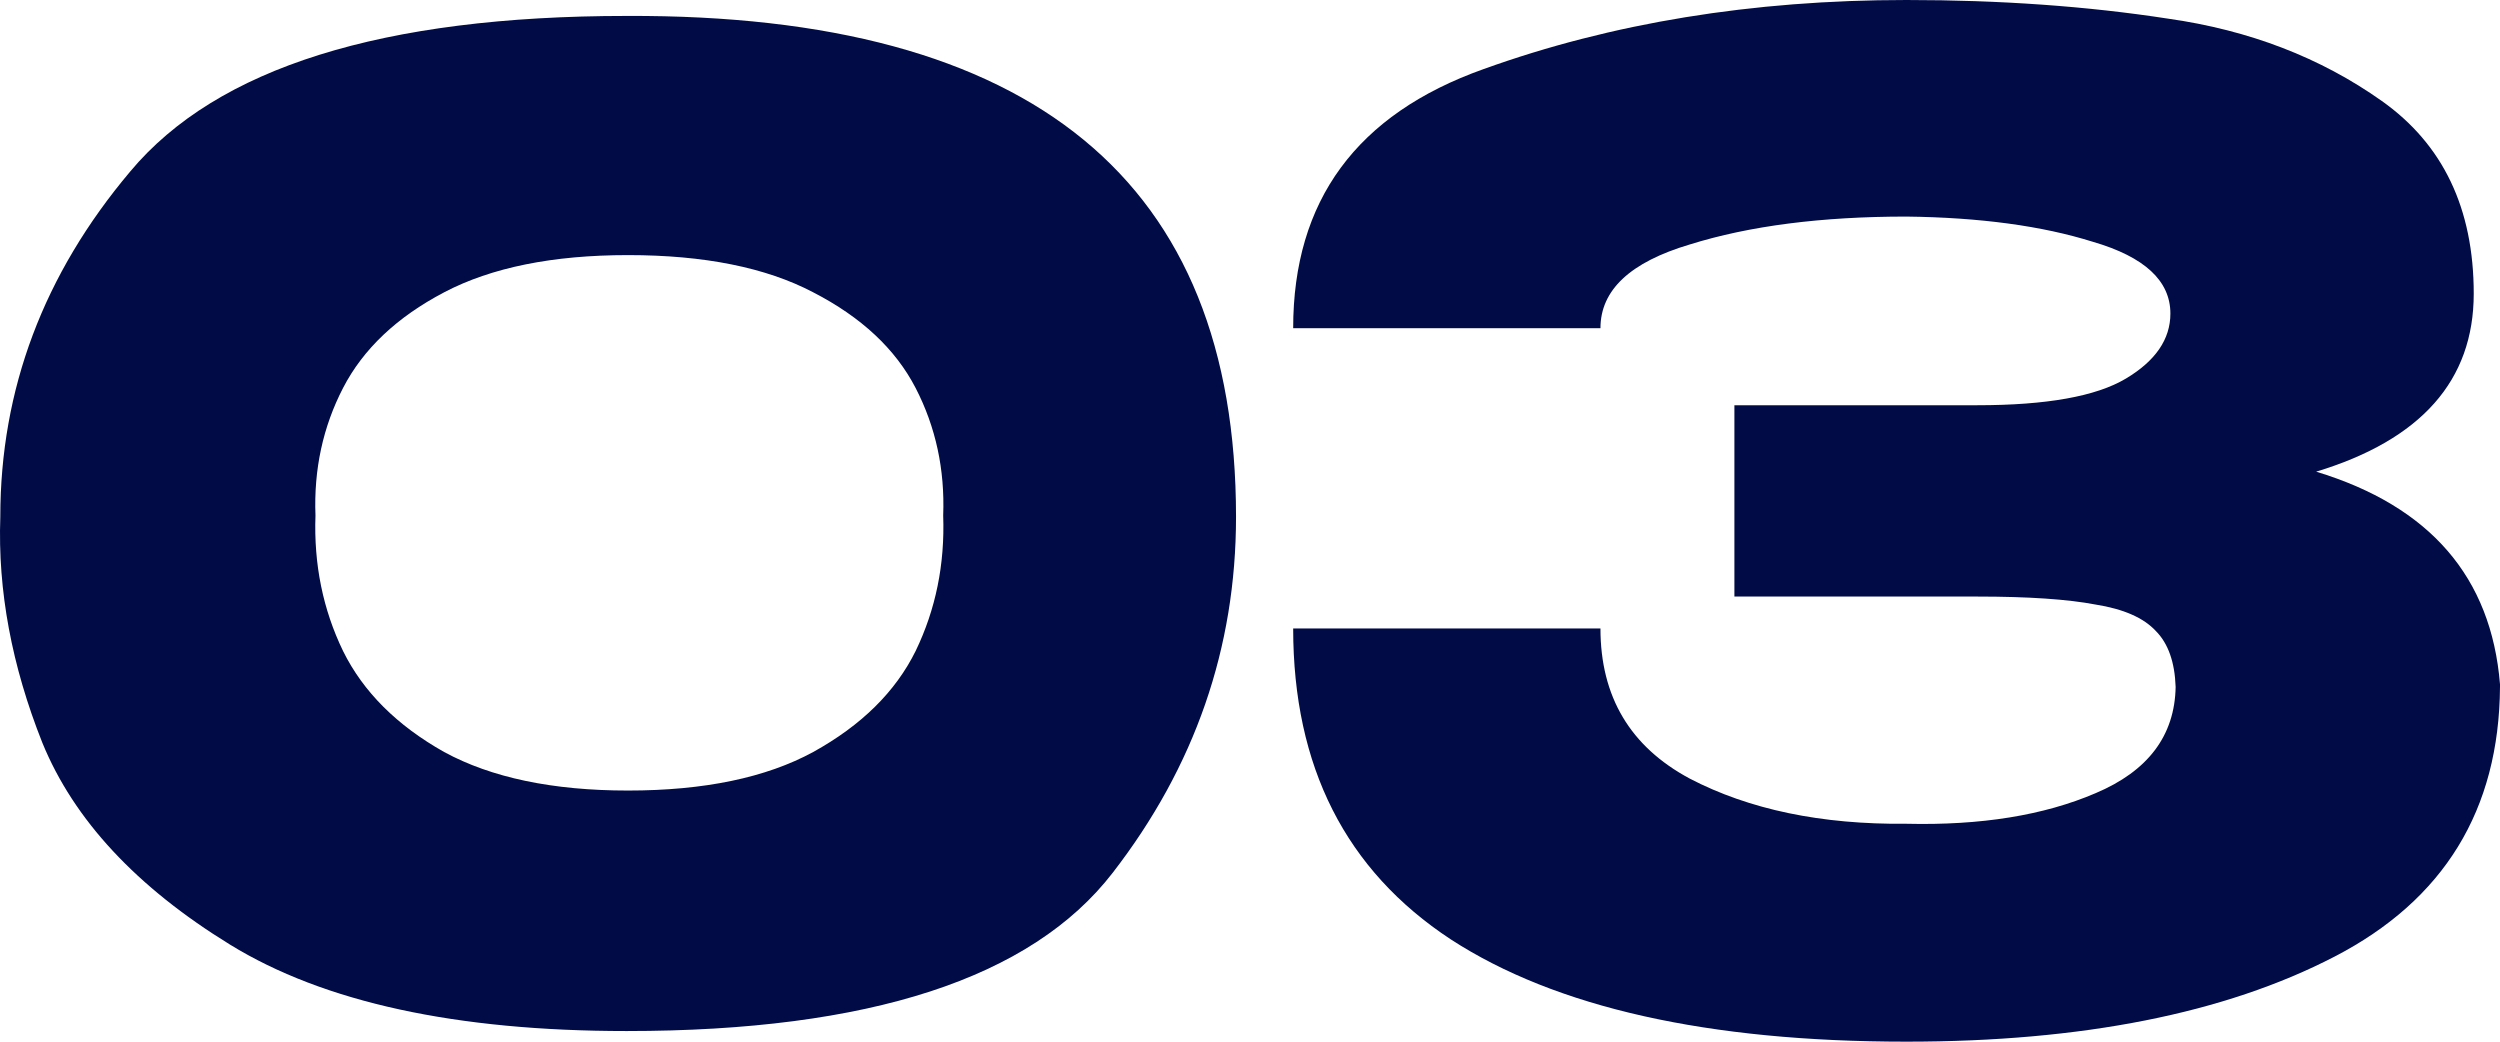
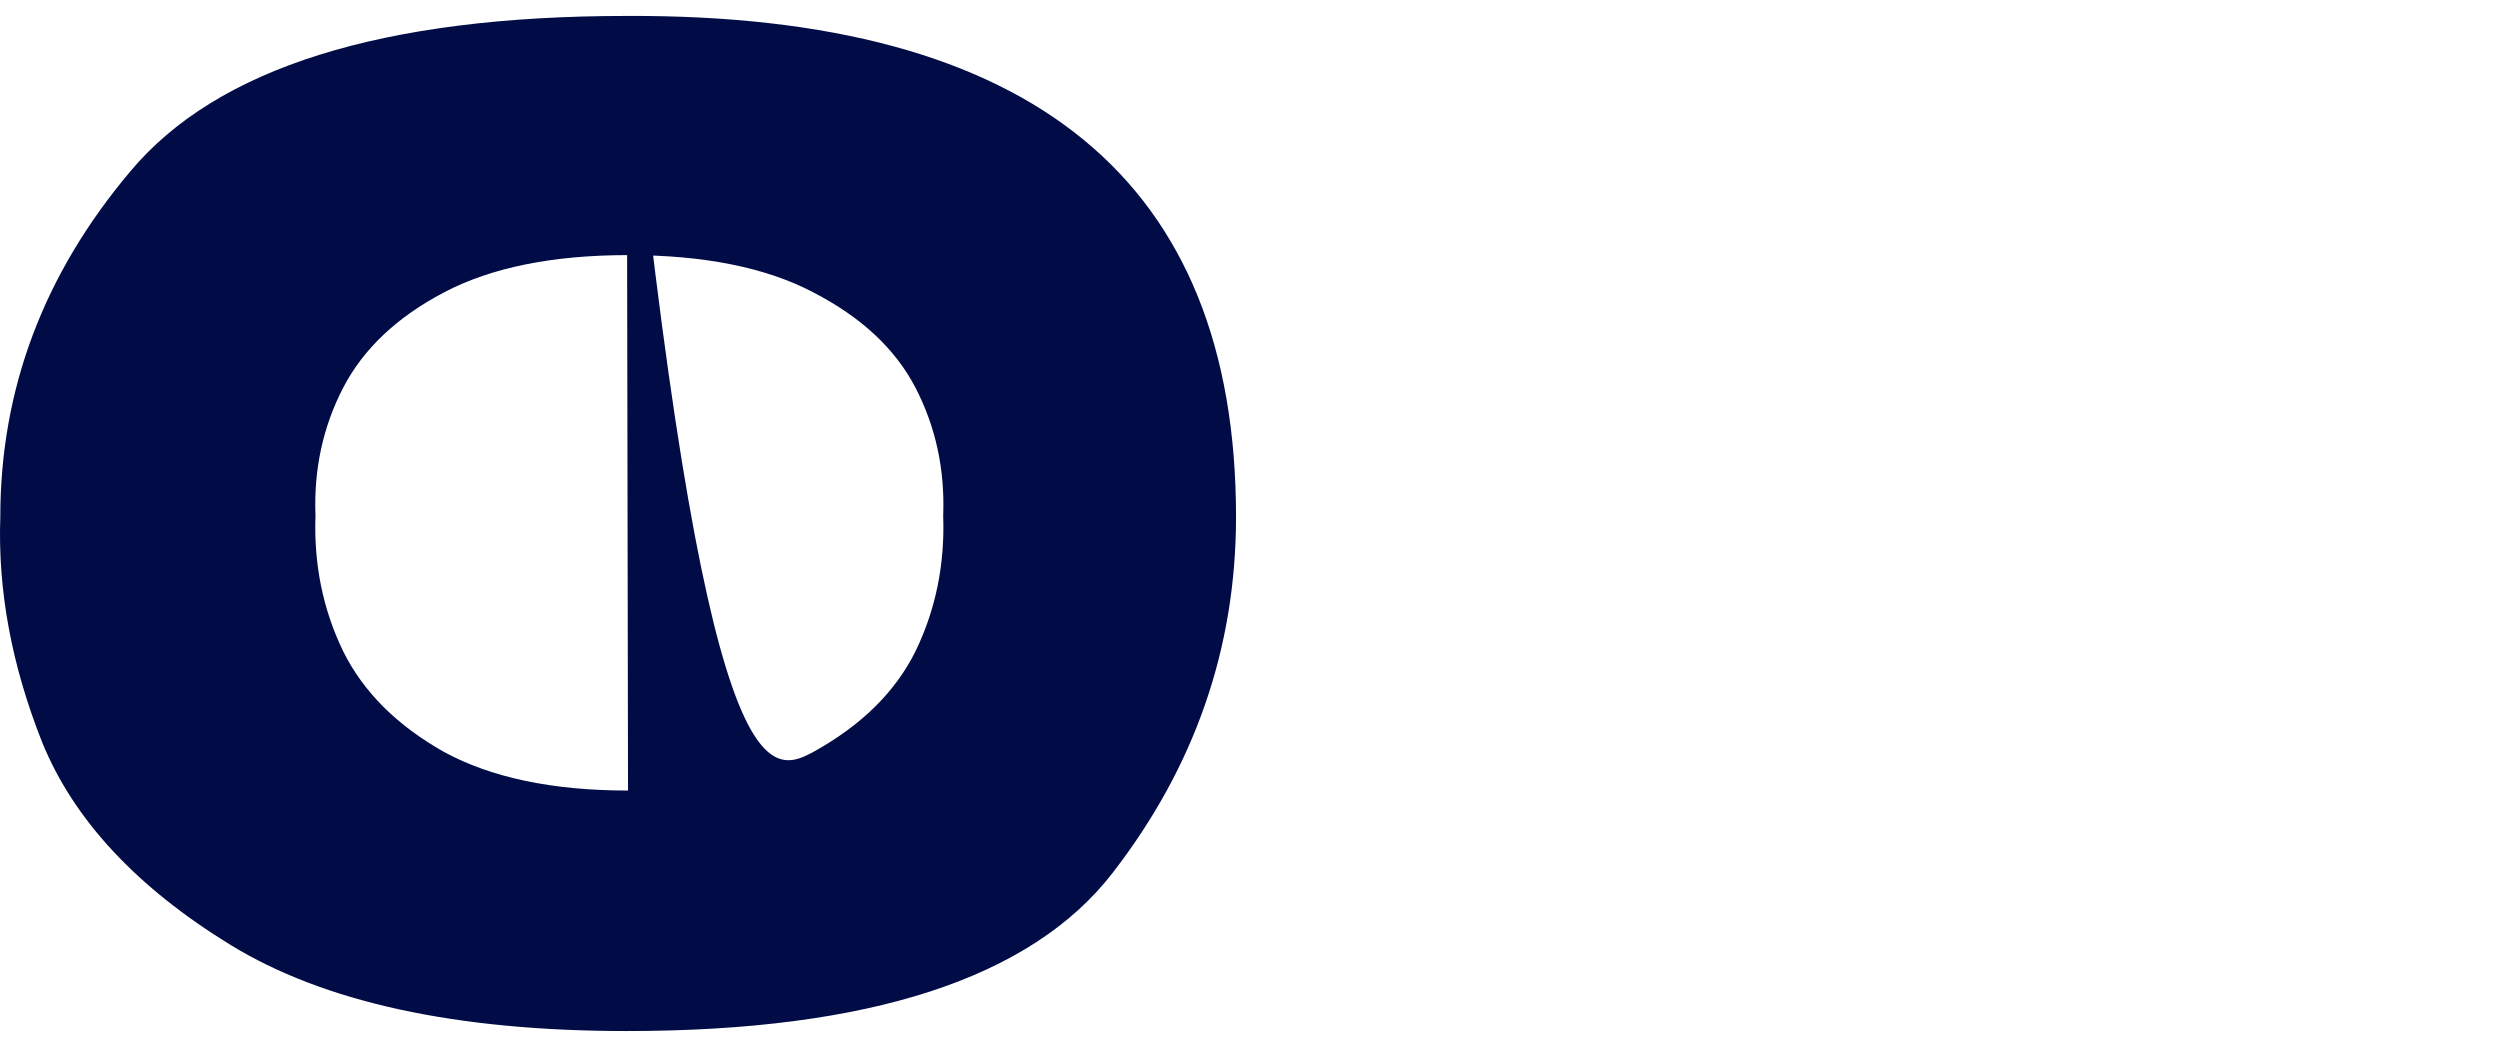
<svg xmlns="http://www.w3.org/2000/svg" width="192" height="80" viewBox="0 0 192 80" fill="none">
-   <path d="M48.131 1.224C79.328 1.088 94.927 13.912 94.927 39.694C94.927 49.762 91.767 58.878 85.447 67.041C79.194 75.136 66.755 79.184 48.131 79.184C35.02 79.184 24.867 76.973 17.673 72.551C10.479 68.129 5.672 62.959 3.251 57.041C0.898 51.123 -0.178 45.34 0.024 39.694C0.024 29.898 3.352 21.054 10.008 13.163C16.665 5.204 29.372 1.224 48.131 1.224ZM48.232 60.714C54.081 60.714 58.822 59.728 62.452 57.755C66.15 55.714 68.772 53.129 70.319 50C71.865 46.803 72.571 43.333 72.437 39.592C72.571 36.054 71.865 32.789 70.319 29.796C68.772 26.803 66.15 24.354 62.452 22.449C58.822 20.544 54.081 19.592 48.232 19.592C42.45 19.592 37.743 20.544 34.112 22.449C30.482 24.354 27.893 26.803 26.347 29.796C24.8 32.789 24.094 36.054 24.229 39.592C24.094 43.333 24.8 46.803 26.347 50C27.893 53.129 30.482 55.714 34.112 57.755C37.743 59.728 42.45 60.714 48.232 60.714Z" fill="#010C47" />
-   <path d="M192 52.755C191.933 62.211 187.697 69.116 179.292 73.469C170.888 77.823 159.929 80 146.414 80C131.152 80 119.486 77.381 111.418 72.143C103.35 66.837 99.316 58.878 99.316 48.265H122.915C122.915 53.503 125.201 57.347 129.773 59.796C134.345 62.177 139.892 63.333 146.414 63.265C152.129 63.401 156.97 62.619 160.937 60.918C164.971 59.218 167.022 56.497 167.089 52.755C167.022 50.85 166.518 49.422 165.576 48.469C164.635 47.449 163.089 46.769 160.937 46.429C158.786 46.02 155.76 45.816 151.86 45.816H133.202V31.122H151.86C157.172 31.122 160.971 30.442 163.257 29.082C165.543 27.721 166.686 26.054 166.686 24.082C166.686 21.565 164.702 19.728 160.735 18.571C156.836 17.347 152.062 16.701 146.414 16.633C139.892 16.633 134.345 17.347 129.773 18.776C125.201 20.136 122.915 22.279 122.915 25.204H99.316C99.316 15.408 104.19 8.776 113.939 5.306C123.756 1.769 134.581 0 146.414 0C153.608 0 160.298 0.476 166.484 1.429C172.737 2.313 178.217 4.422 182.923 7.755C187.63 11.088 189.983 16.02 189.983 22.551C189.983 29.218 185.949 33.776 177.881 36.224C186.621 38.878 191.328 44.32 192 52.551V52.755Z" fill="#010C47" />
+   <path d="M48.131 1.224C79.328 1.088 94.927 13.912 94.927 39.694C94.927 49.762 91.767 58.878 85.447 67.041C79.194 75.136 66.755 79.184 48.131 79.184C35.02 79.184 24.867 76.973 17.673 72.551C10.479 68.129 5.672 62.959 3.251 57.041C0.898 51.123 -0.178 45.34 0.024 39.694C0.024 29.898 3.352 21.054 10.008 13.163C16.665 5.204 29.372 1.224 48.131 1.224ZC54.081 60.714 58.822 59.728 62.452 57.755C66.15 55.714 68.772 53.129 70.319 50C71.865 46.803 72.571 43.333 72.437 39.592C72.571 36.054 71.865 32.789 70.319 29.796C68.772 26.803 66.15 24.354 62.452 22.449C58.822 20.544 54.081 19.592 48.232 19.592C42.45 19.592 37.743 20.544 34.112 22.449C30.482 24.354 27.893 26.803 26.347 29.796C24.8 32.789 24.094 36.054 24.229 39.592C24.094 43.333 24.8 46.803 26.347 50C27.893 53.129 30.482 55.714 34.112 57.755C37.743 59.728 42.45 60.714 48.232 60.714Z" fill="#010C47" />
</svg>